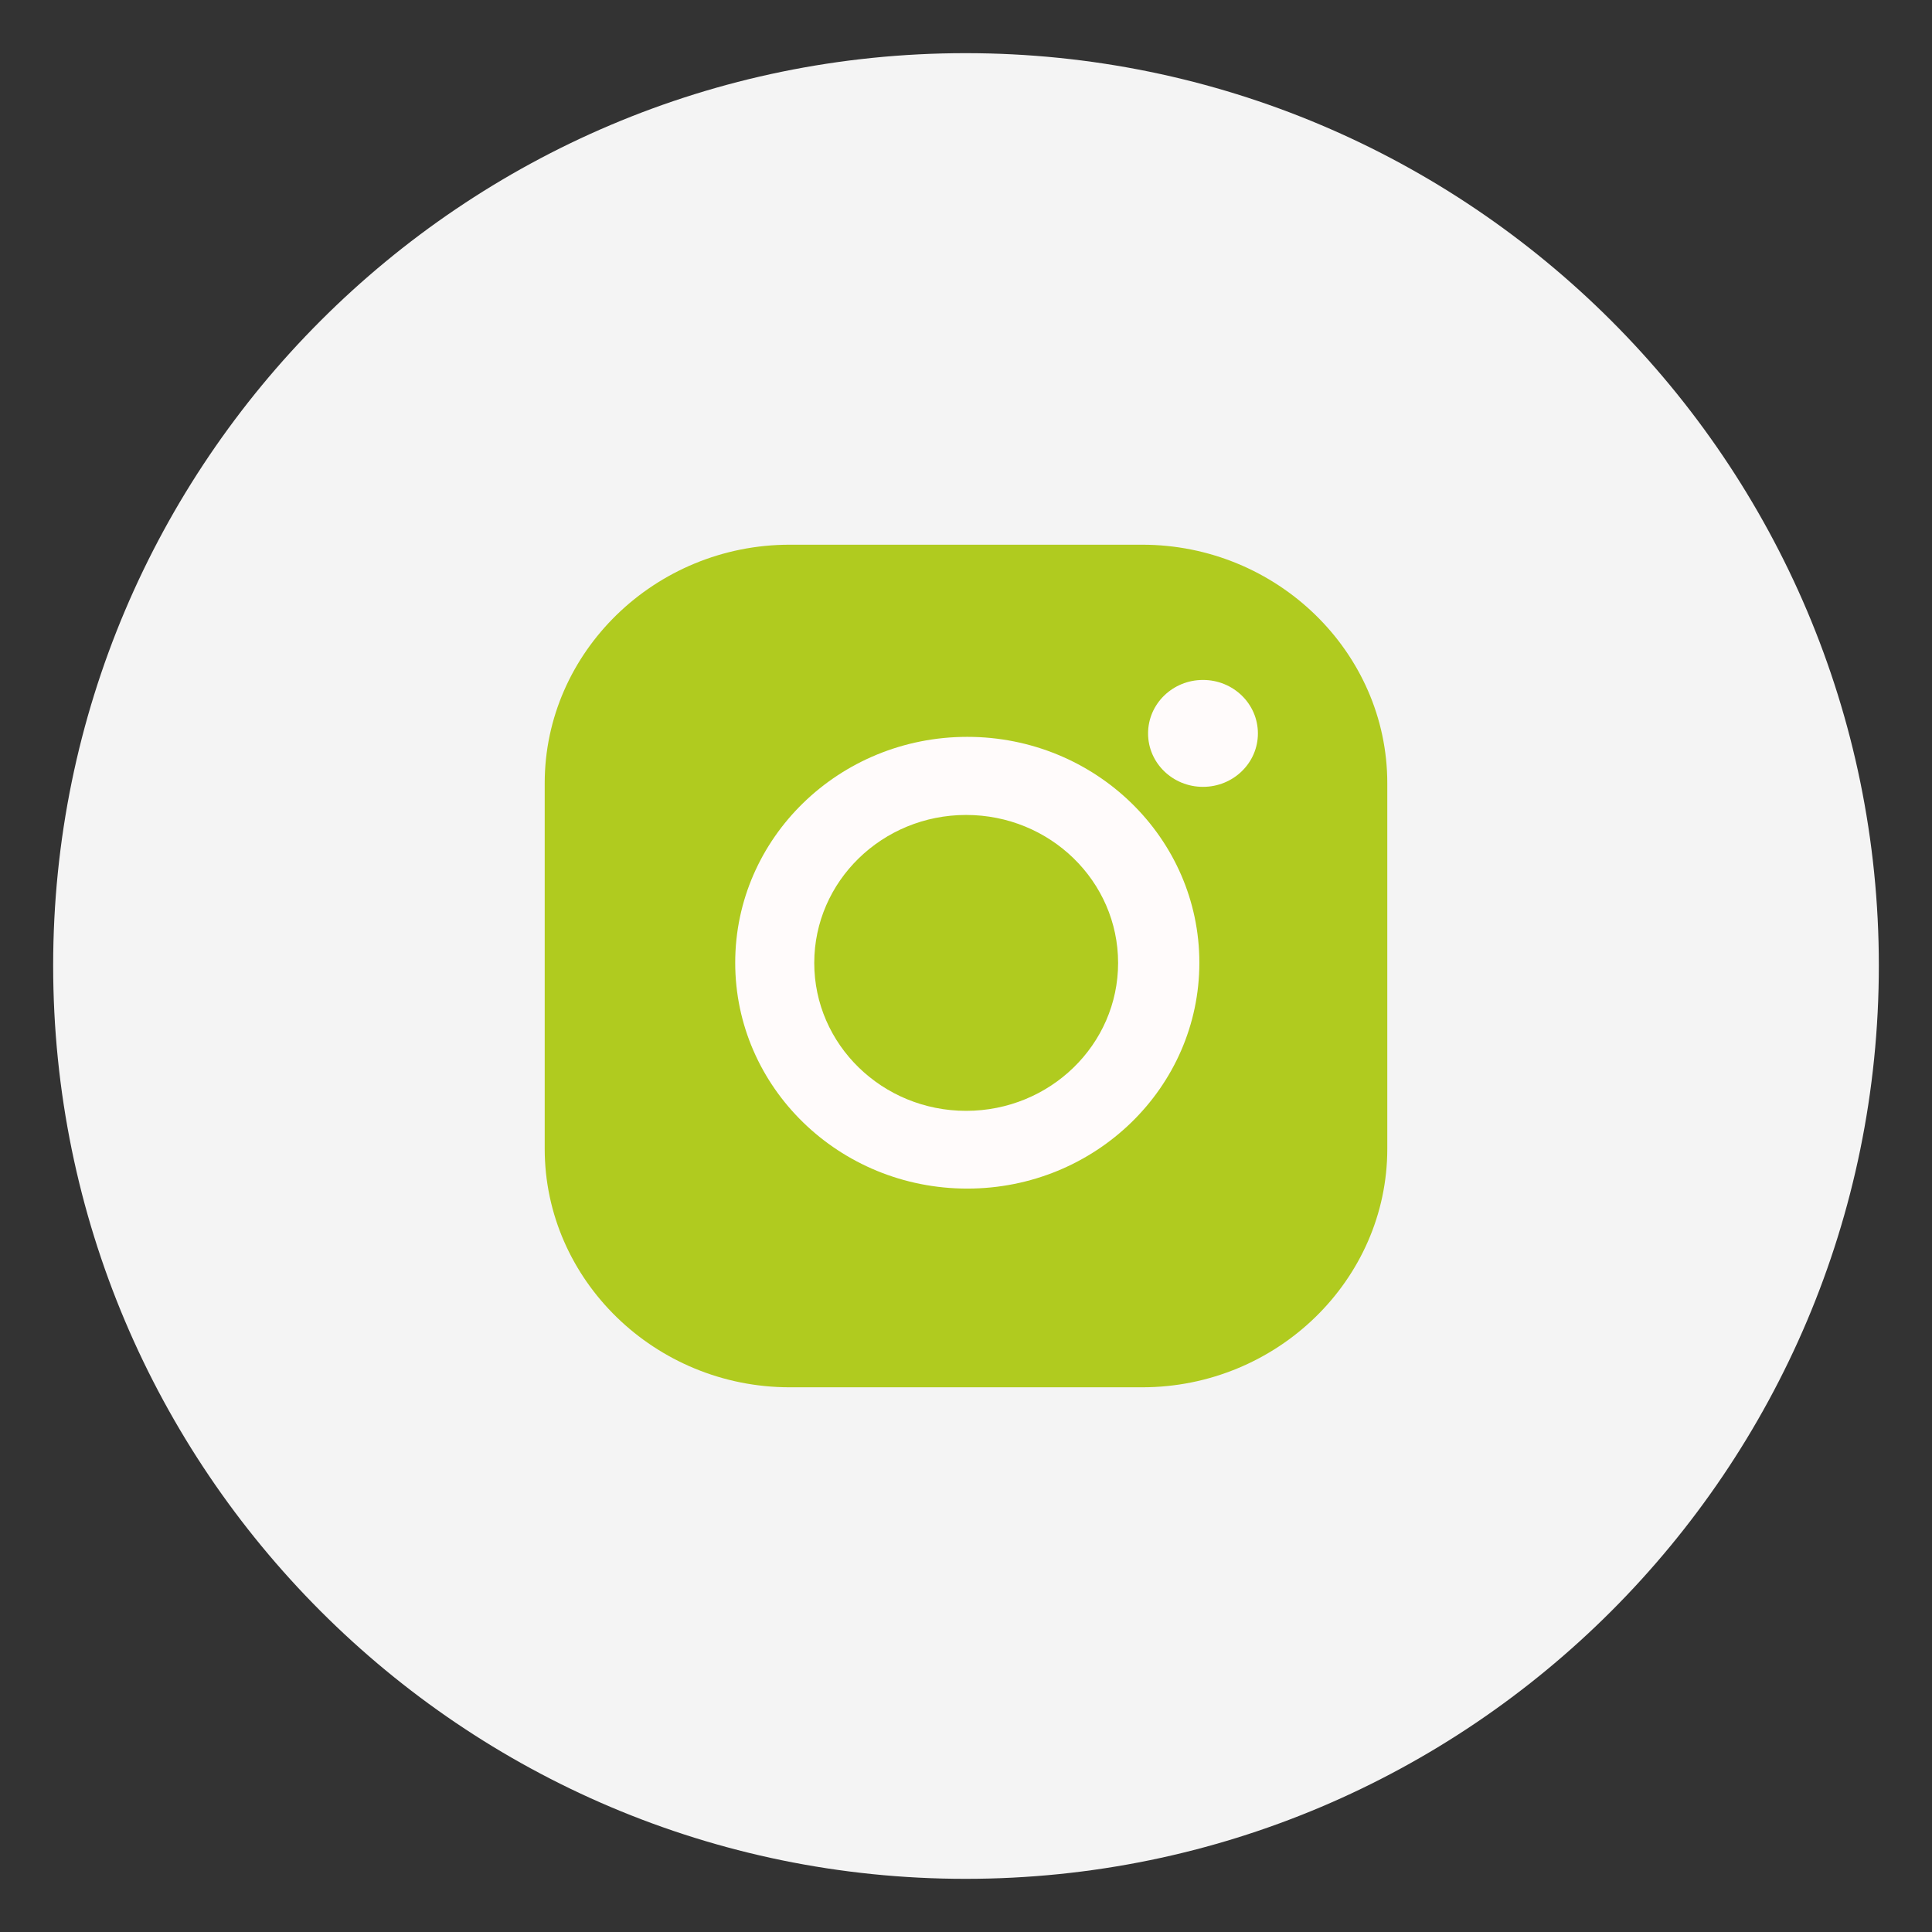
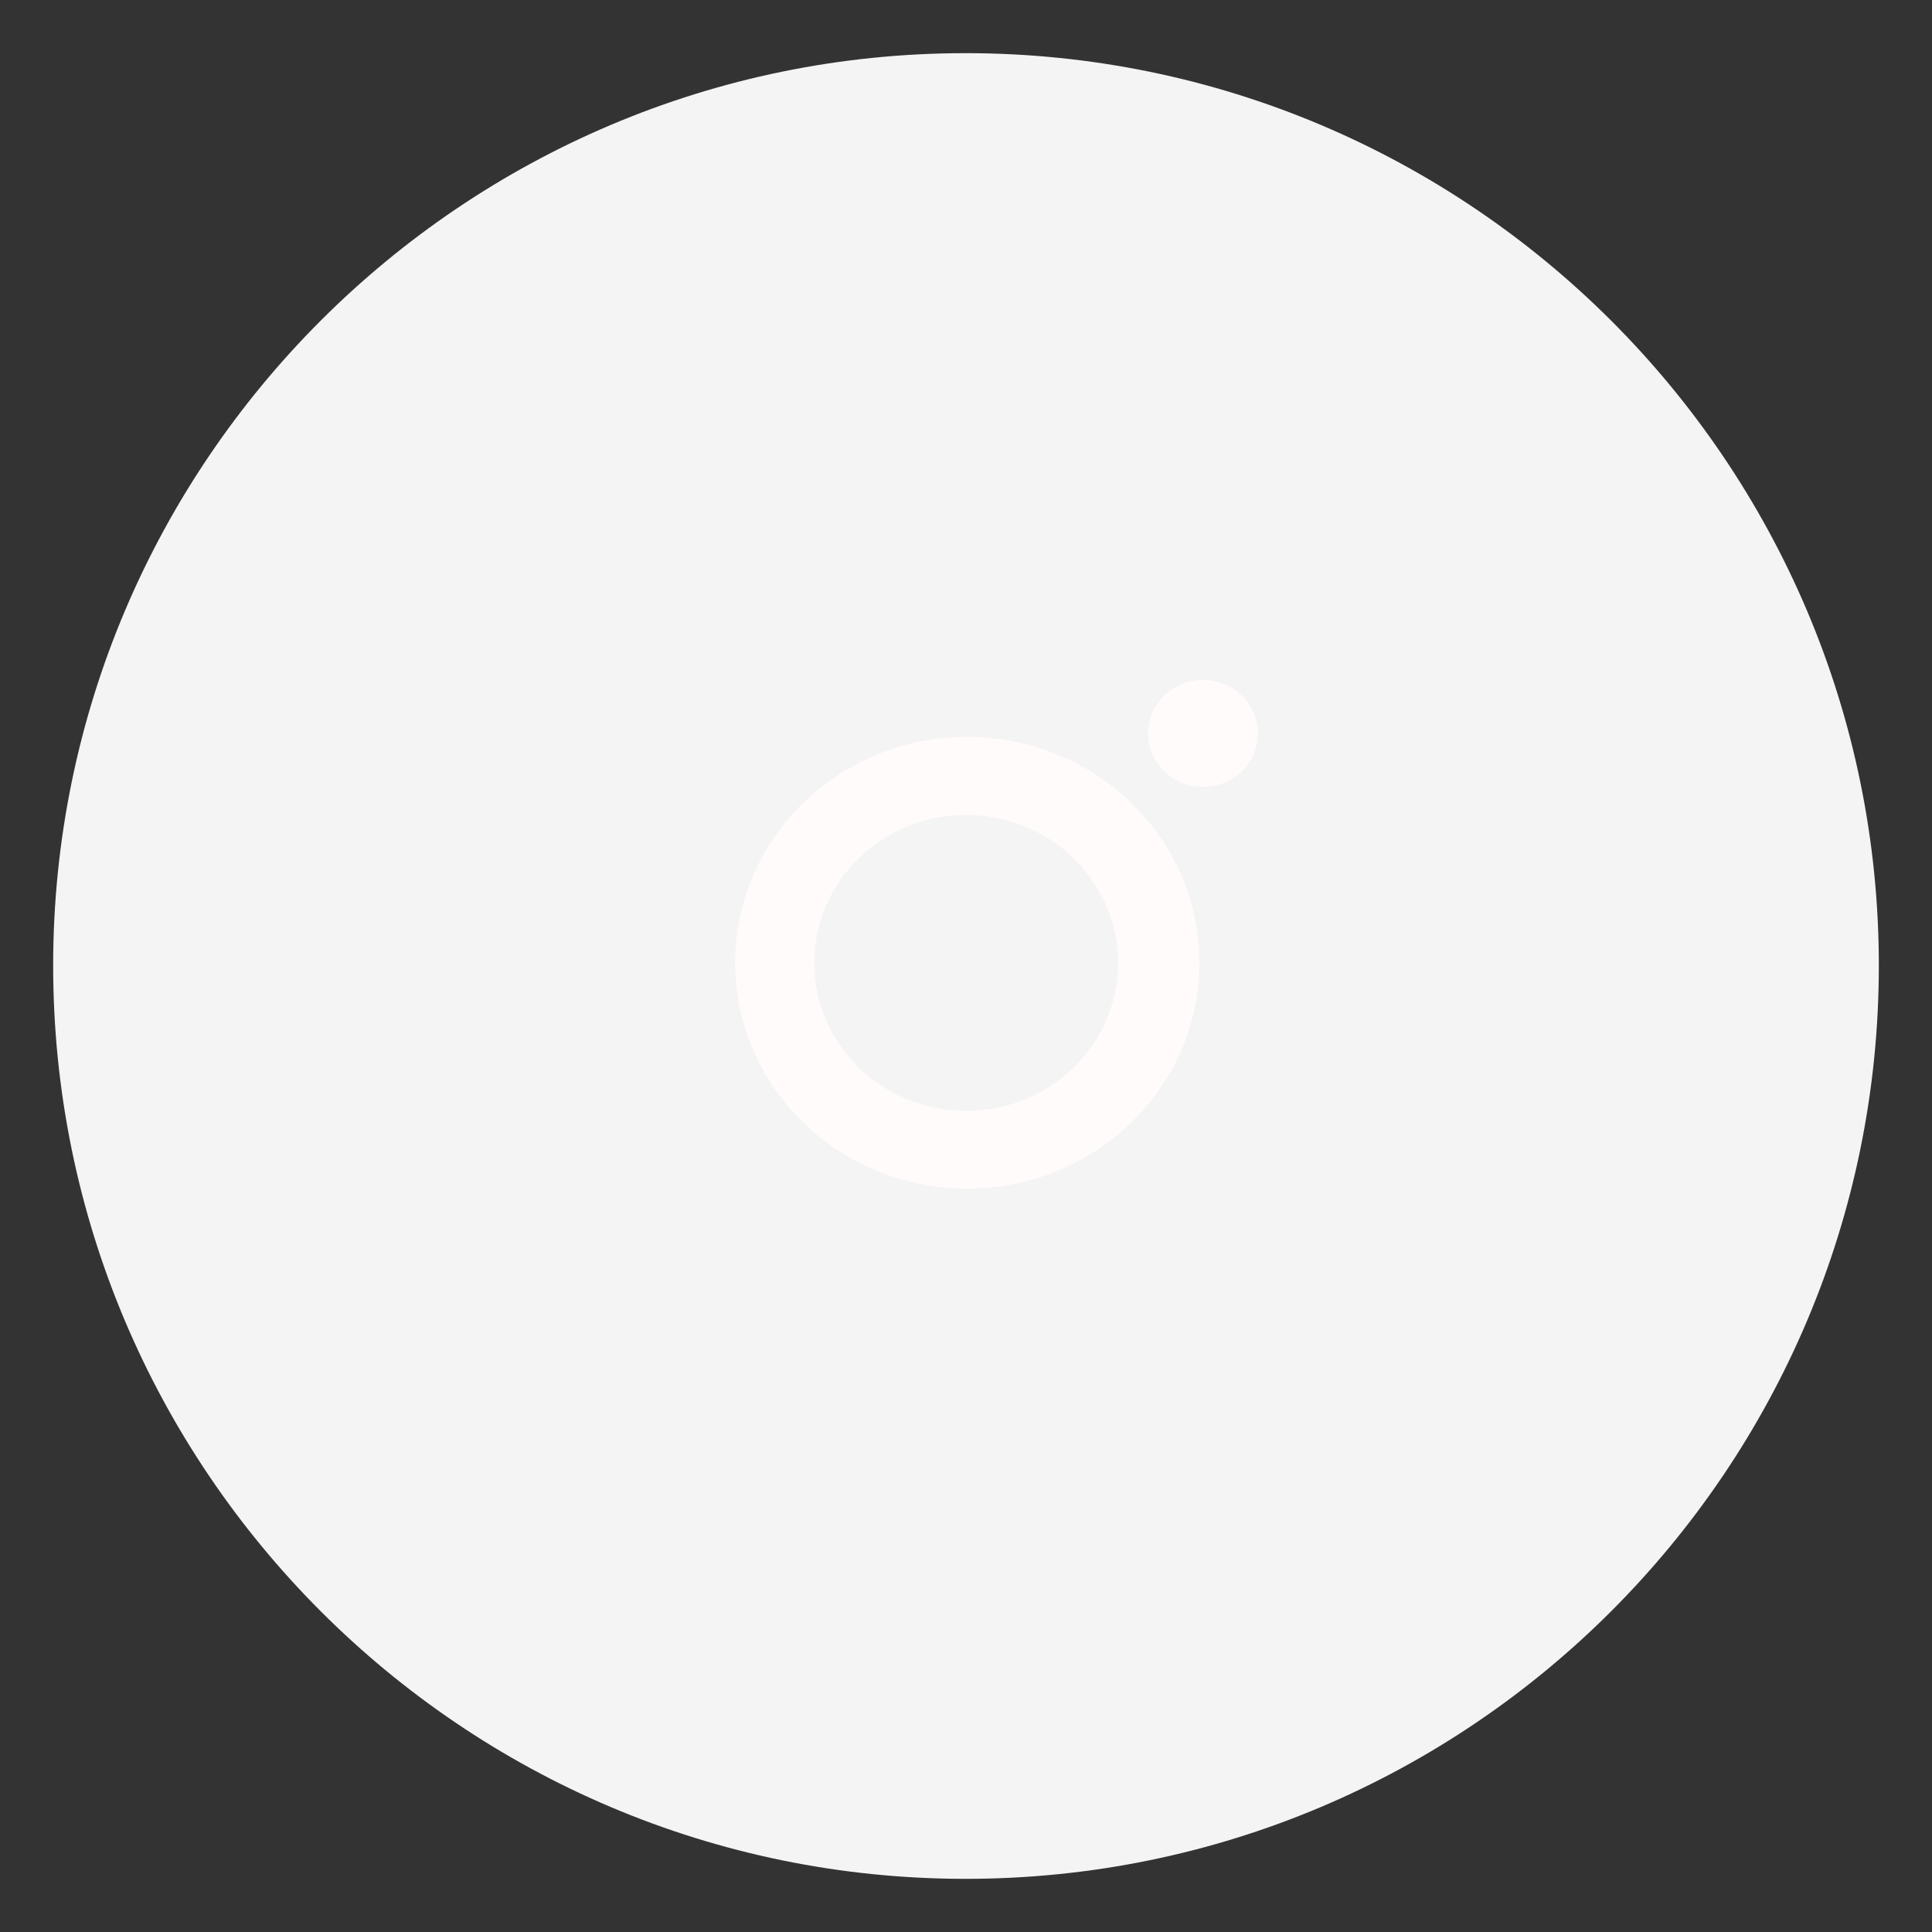
<svg xmlns="http://www.w3.org/2000/svg" xml:space="preserve" width="165px" height="165px" style="shape-rendering:geometricPrecision; text-rendering:geometricPrecision; image-rendering:optimizeQuality; fill-rule:evenodd; clip-rule:evenodd" viewBox="0 0 165 165">
  <rect x="0" y="0" width="165" height="165" fill="#333333" stroke="none" />
  <defs>
    <style type="text/css">  .fil1 {fill:#B0CB1F} .fil0 {fill:#F4F4F4} .fil2 {fill:#FFFBFB}  </style>
  </defs>
  <g id="Слой_x0020_1">
    <path class="fil0" d="M82.46 160.46c-42.97,0 -77.92,-34.95 -77.92,-78 0,-42.97 34.95,-77.92 77.92,-77.92 43.05,0 78,34.95 78,77.92 0,43.05 -34.95,78 -78,78z" />
-     <path class="fil1" d="M97.54 118.48l-30.09 0c-11.51,0 -20.93,-9.17 -20.93,-20.37l0 -31.22c0,-11.2 9.42,-20.37 20.93,-20.37l30.09 0c11.52,0 20.94,9.17 20.94,20.37l0 31.22c0,11.2 -9.42,20.37 -20.94,20.37z" />
    <path class="fil2" d="M102.43 82.22c0,10.65 -8.88,19.29 -19.82,19.29 -10.95,0 -19.82,-8.64 -19.82,-19.29 0,-10.65 8.87,-19.29 19.82,-19.29 10.94,0 19.82,8.64 19.82,19.29zm-19.92 -12.62c-7.16,0 -12.97,5.66 -12.97,12.64 0,6.97 5.81,12.63 12.97,12.63 7.17,0 12.98,-5.66 12.98,-12.63 0,-6.98 -5.81,-12.64 -12.98,-12.64z" />
    <path class="fil2" d="M107.43 62.64c0,2.52 -2.1,4.56 -4.69,4.56 -2.59,0 -4.69,-2.04 -4.69,-4.56 0,-2.53 2.1,-4.57 4.69,-4.57 2.59,0 4.69,2.04 4.69,4.57z" />
  </g>
</svg>